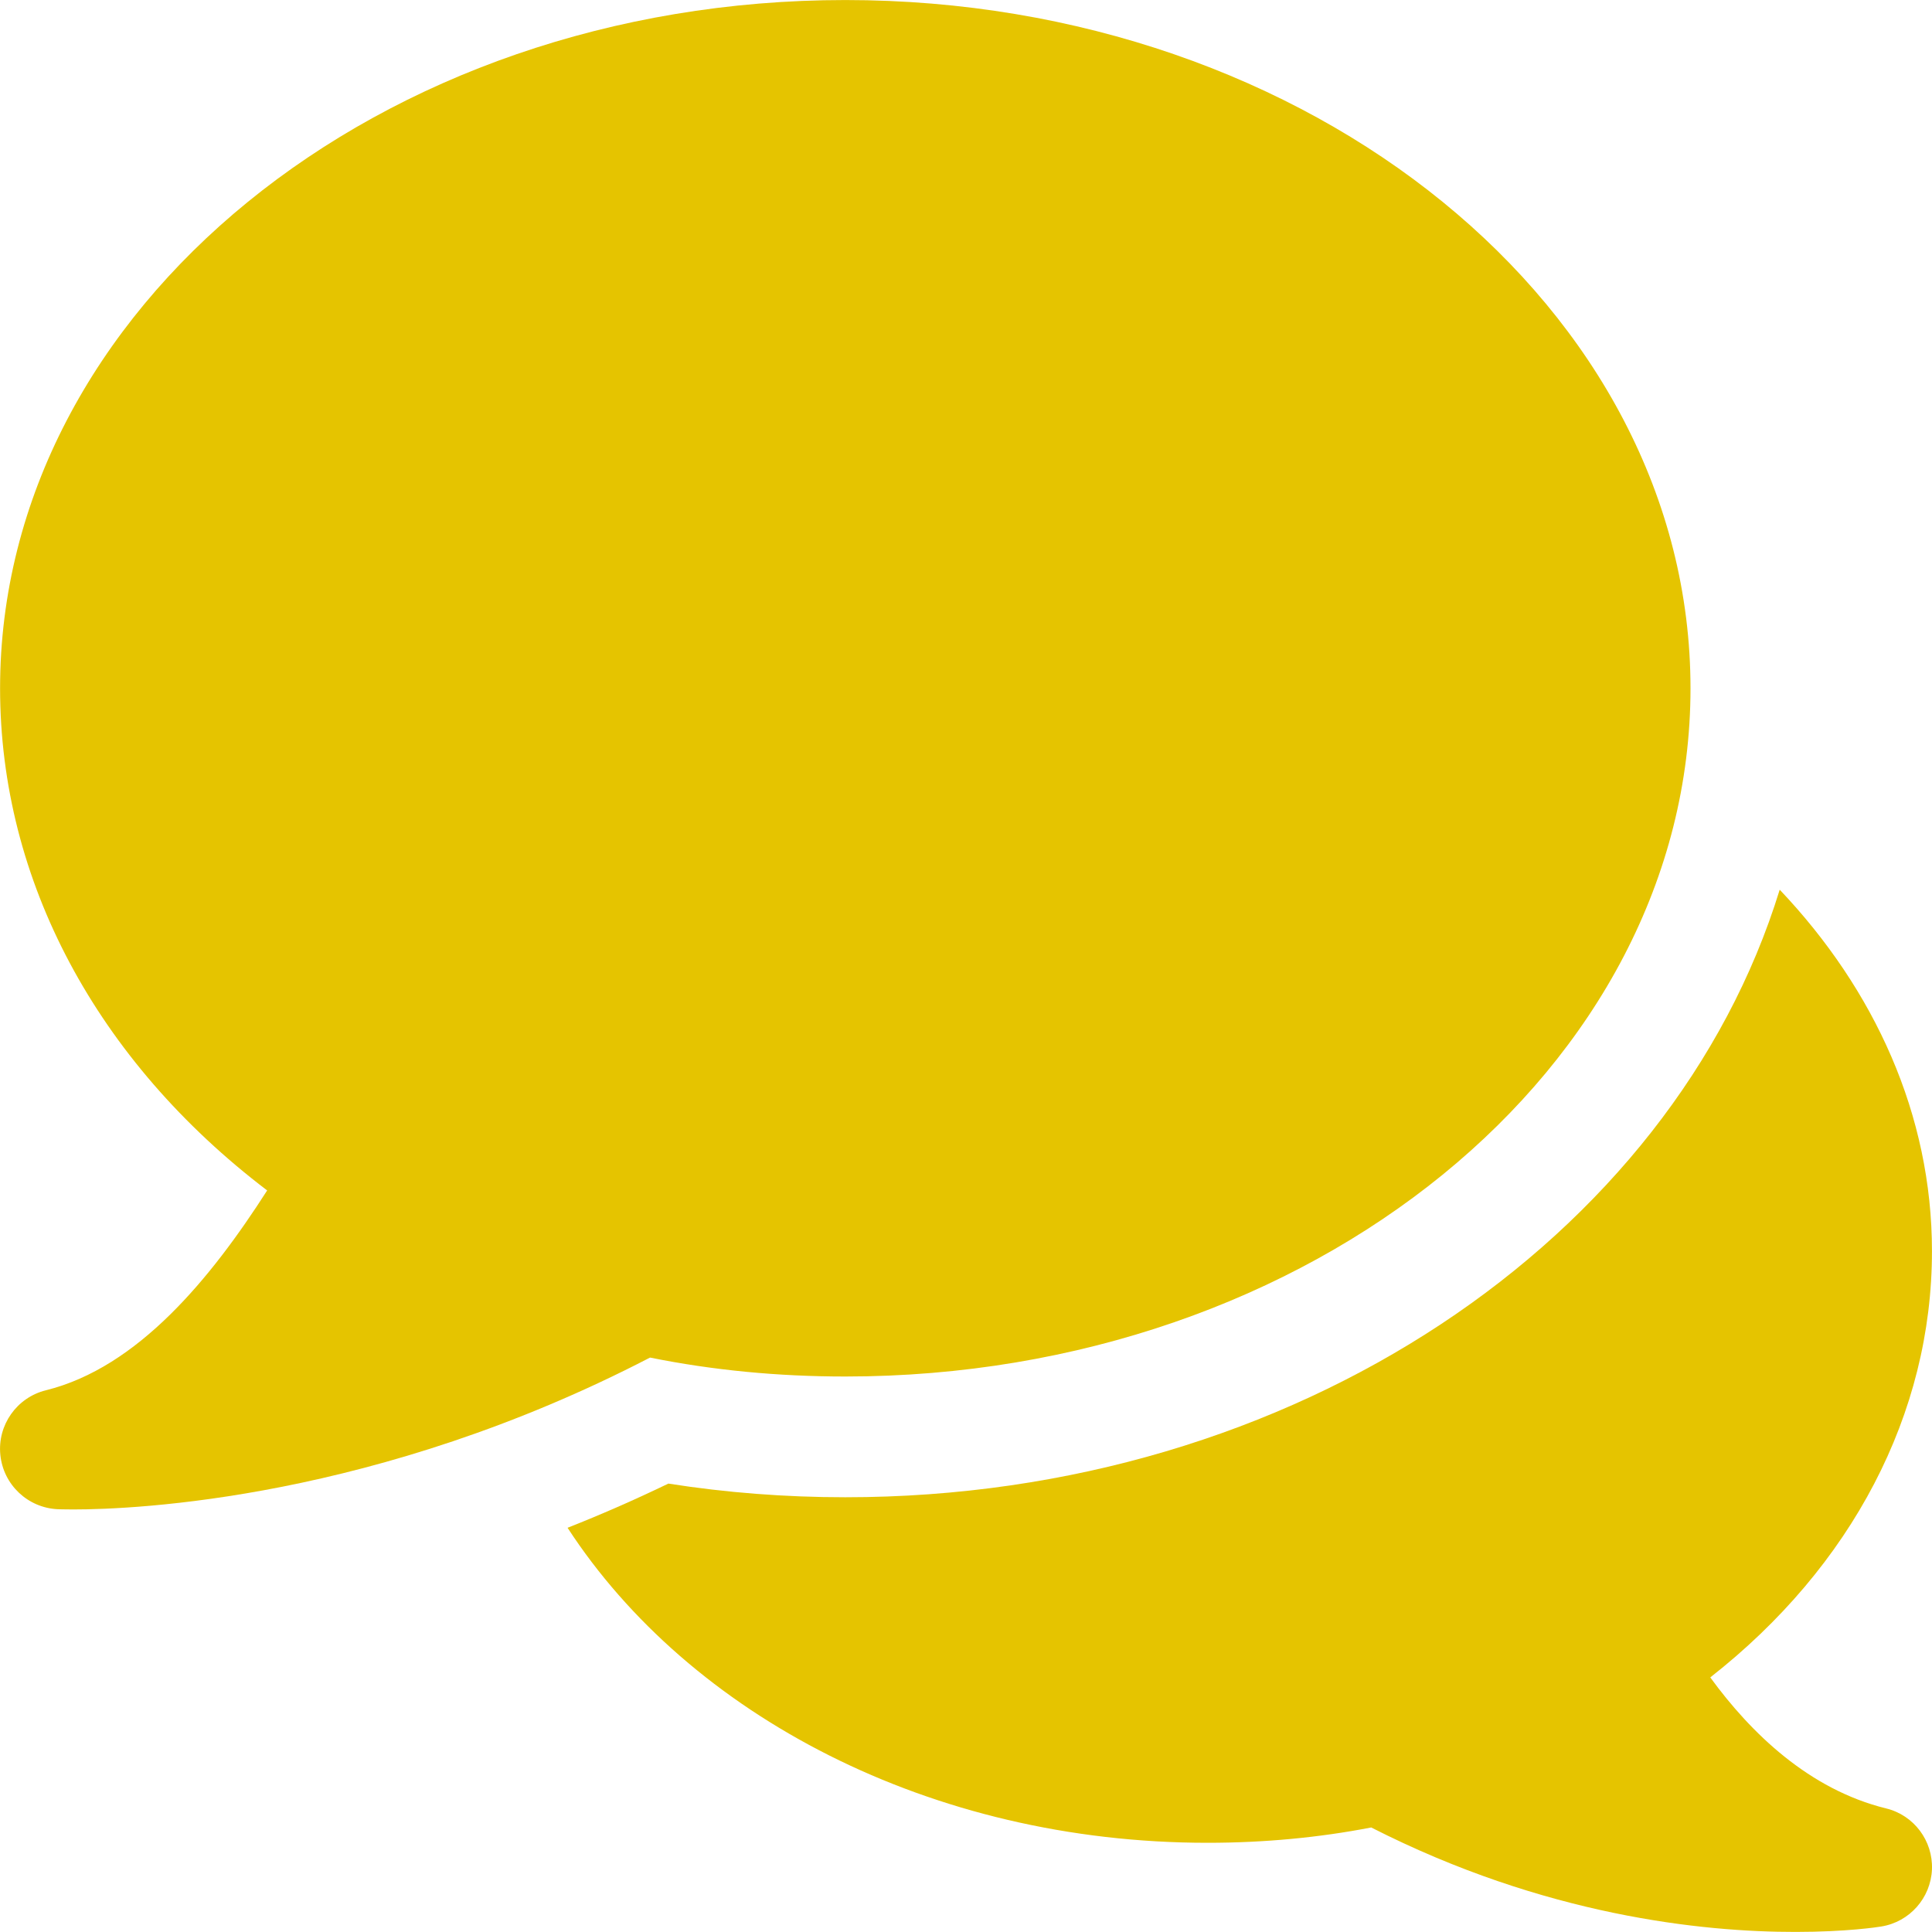
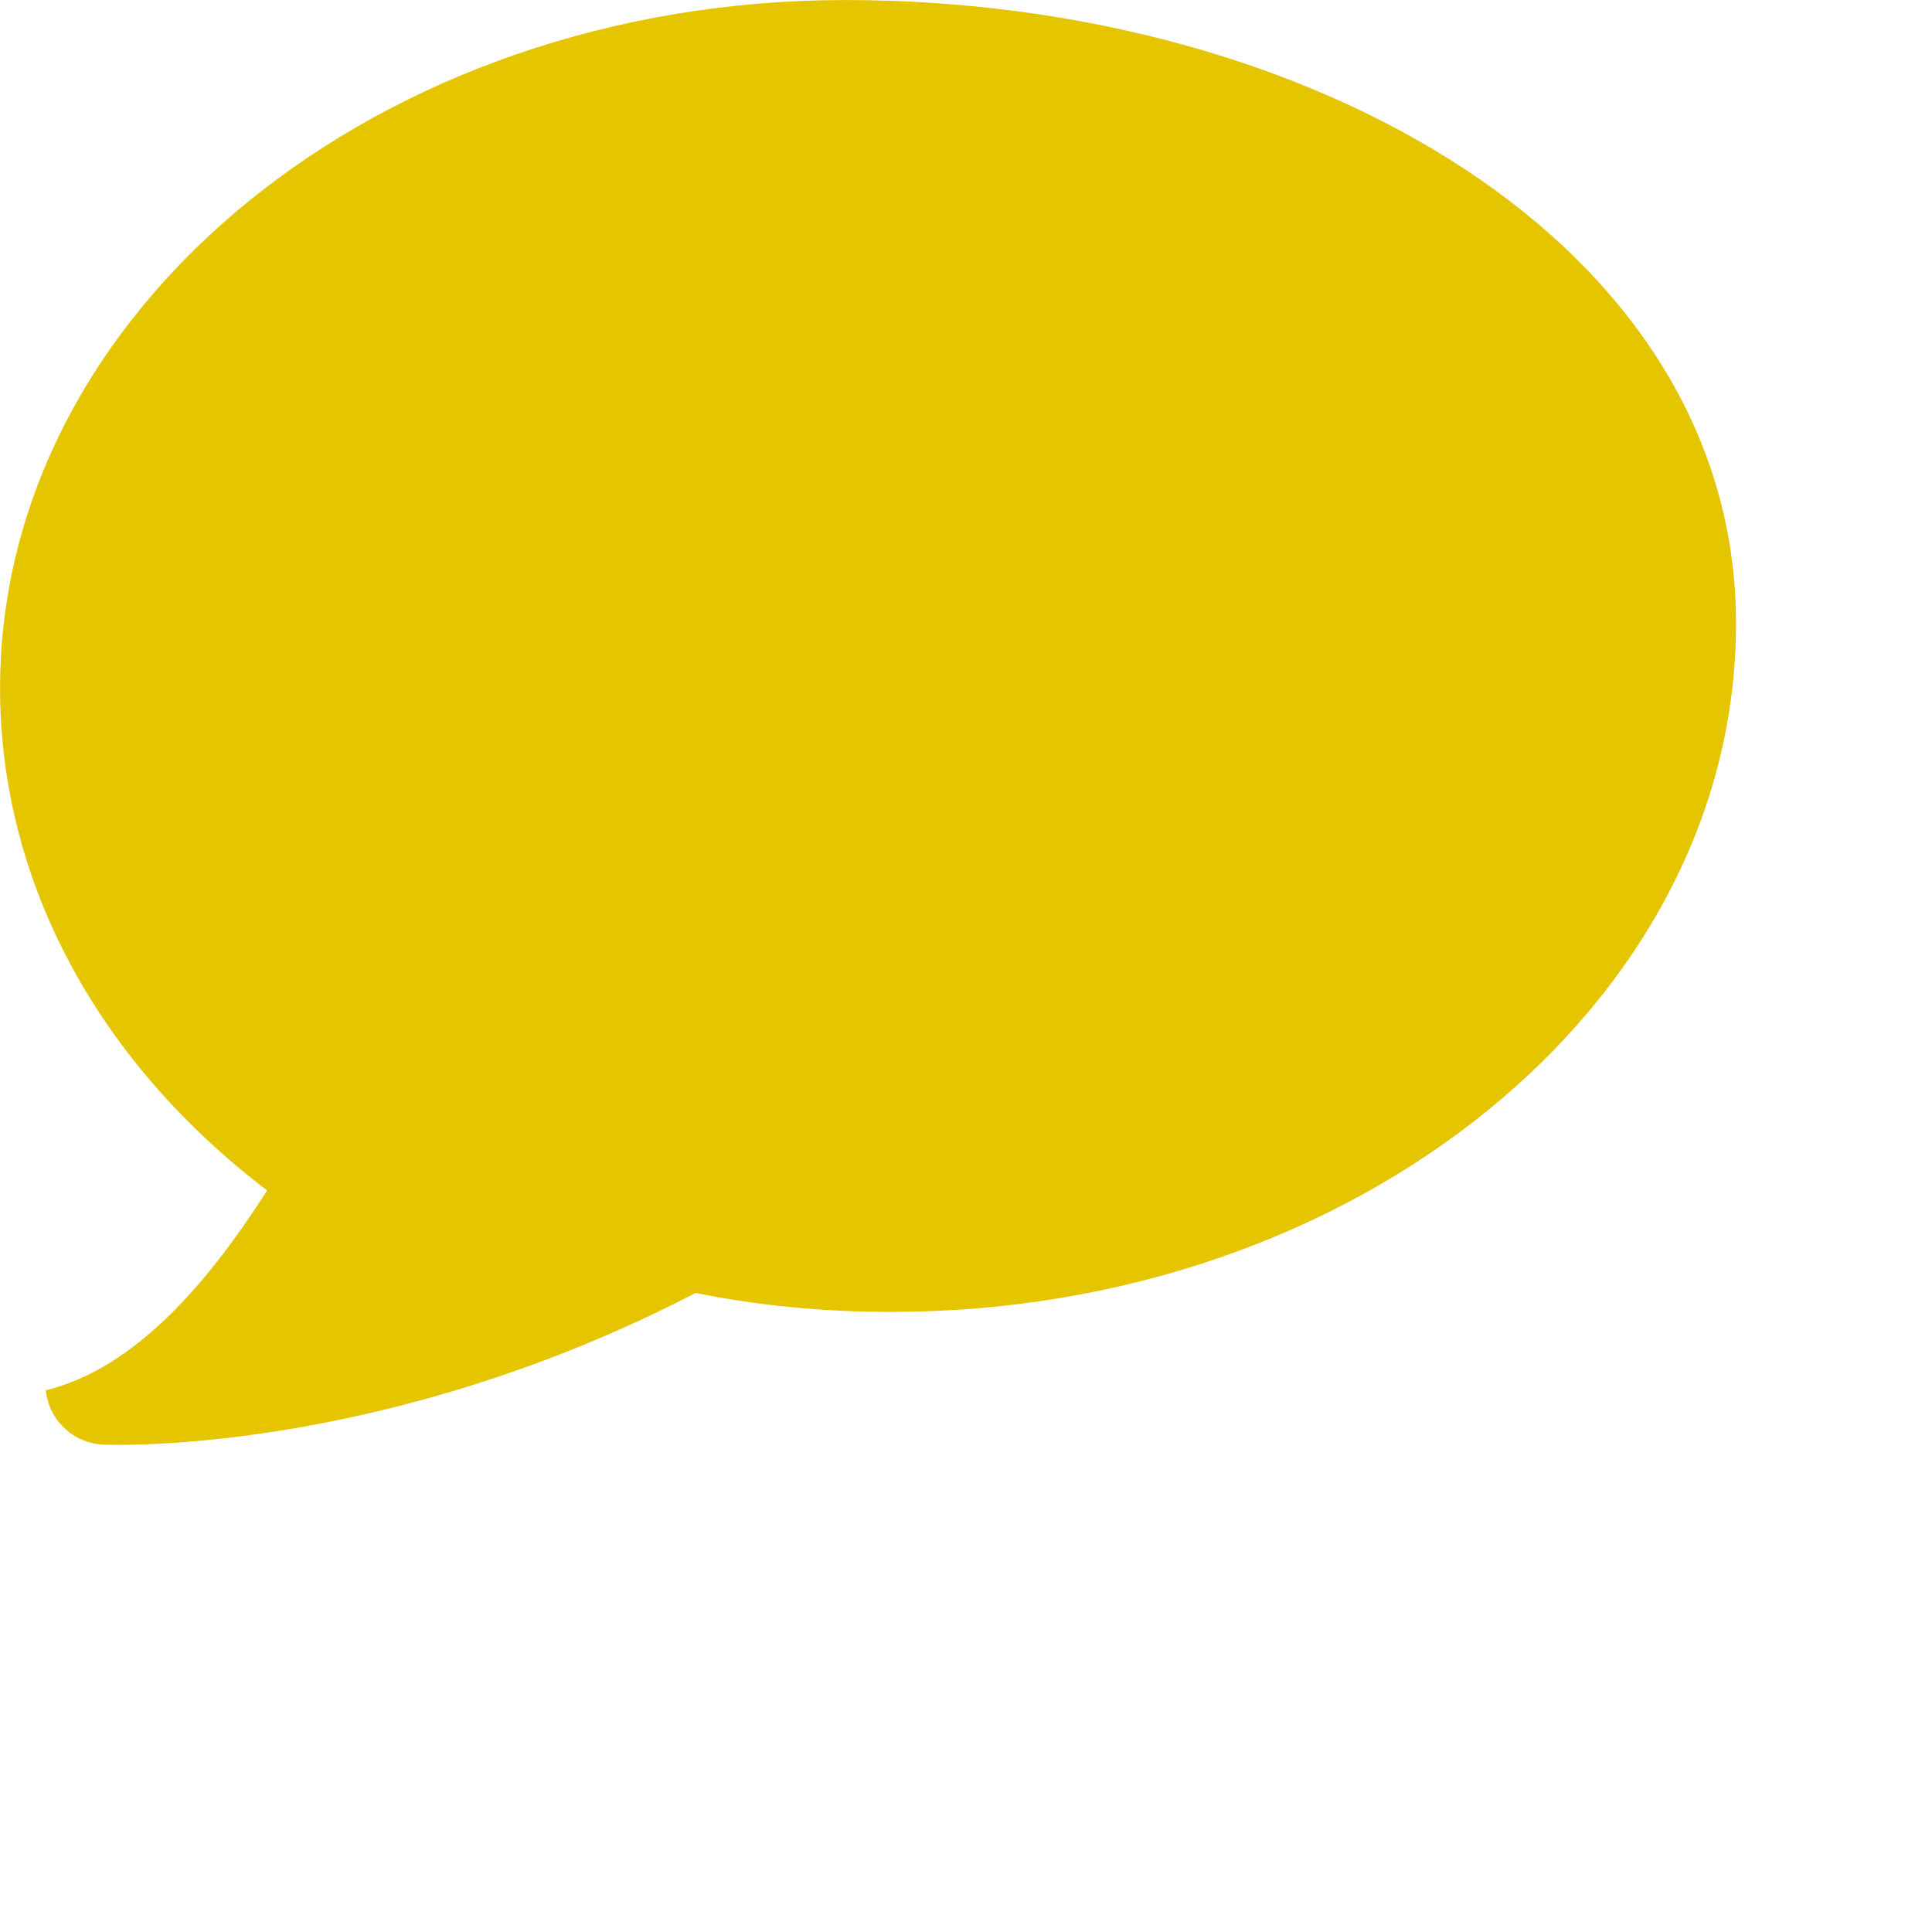
<svg xmlns="http://www.w3.org/2000/svg" version="1.1" id="Capa_1" x="0px" y="0px" viewBox="0 0 512 512" style="enable-background:new 0 0 512 512;" xml:space="preserve">
  <style type="text/css">
	.st0{fill:#E5C400;}
</style>
  <g>
    <g>
      <g>
-         <path class="st0" d="M224.01,0.01C100.49,0.01,0.02,81.83,0.02,182.4c0,50.94,25.6,98.71,70.78,133.08     c-14.94,23.33-34.27,46.94-58.65,52.96c-7.71,1.92-12.86,9.22-12.06,17.12c0.8,7.94,7.3,14.05,15.26,14.4     c0.35,0,1.73,0.06,4.03,0.06c16.54,0,80.41-2.66,152.89-40.25c16.61,3.36,33.98,5.02,51.74,5.02     c123.48,0,223.99-81.82,223.99-182.39S347.49,0.01,224.01,0.01z" />
+         <path class="st0" d="M224.01,0.01C100.49,0.01,0.02,81.83,0.02,182.4c0,50.94,25.6,98.71,70.78,133.08     c-14.94,23.33-34.27,46.94-58.65,52.96c0.8,7.94,7.3,14.05,15.26,14.4     c0.35,0,1.73,0.06,4.03,0.06c16.54,0,80.41-2.66,152.89-40.25c16.61,3.36,33.98,5.02,51.74,5.02     c123.48,0,223.99-81.82,223.99-182.39S347.49,0.01,224.01,0.01z" />
      </g>
    </g>
    <g>
      <g>
-         <path class="st0" d="M499.83,479.25c-20.38-5.02-35.81-19.93-46.59-34.72c37.53-29.41,58.75-69.85,58.75-112.95     c0-36.09-15.17-69.28-40.35-95.8c-28.45,92.44-128.5,161.01-247.63,161.01c-15.9,0-31.61-1.22-46.88-3.62     c-9.09,4.38-17.98,8.26-26.72,11.71c32.29,49.6,96.15,83.48,169.59,83.48c15.01,0,29.57-1.38,43.39-4.06     c45.92,23.39,87.8,27.71,112.44,27.68c13.5,0,21.82-1.28,22.75-1.44c7.49-1.22,13.09-7.55,13.41-15.14     C512.28,487.83,507.22,481.04,499.83,479.25z" />
-       </g>
+         </g>
    </g>
  </g>
</svg>